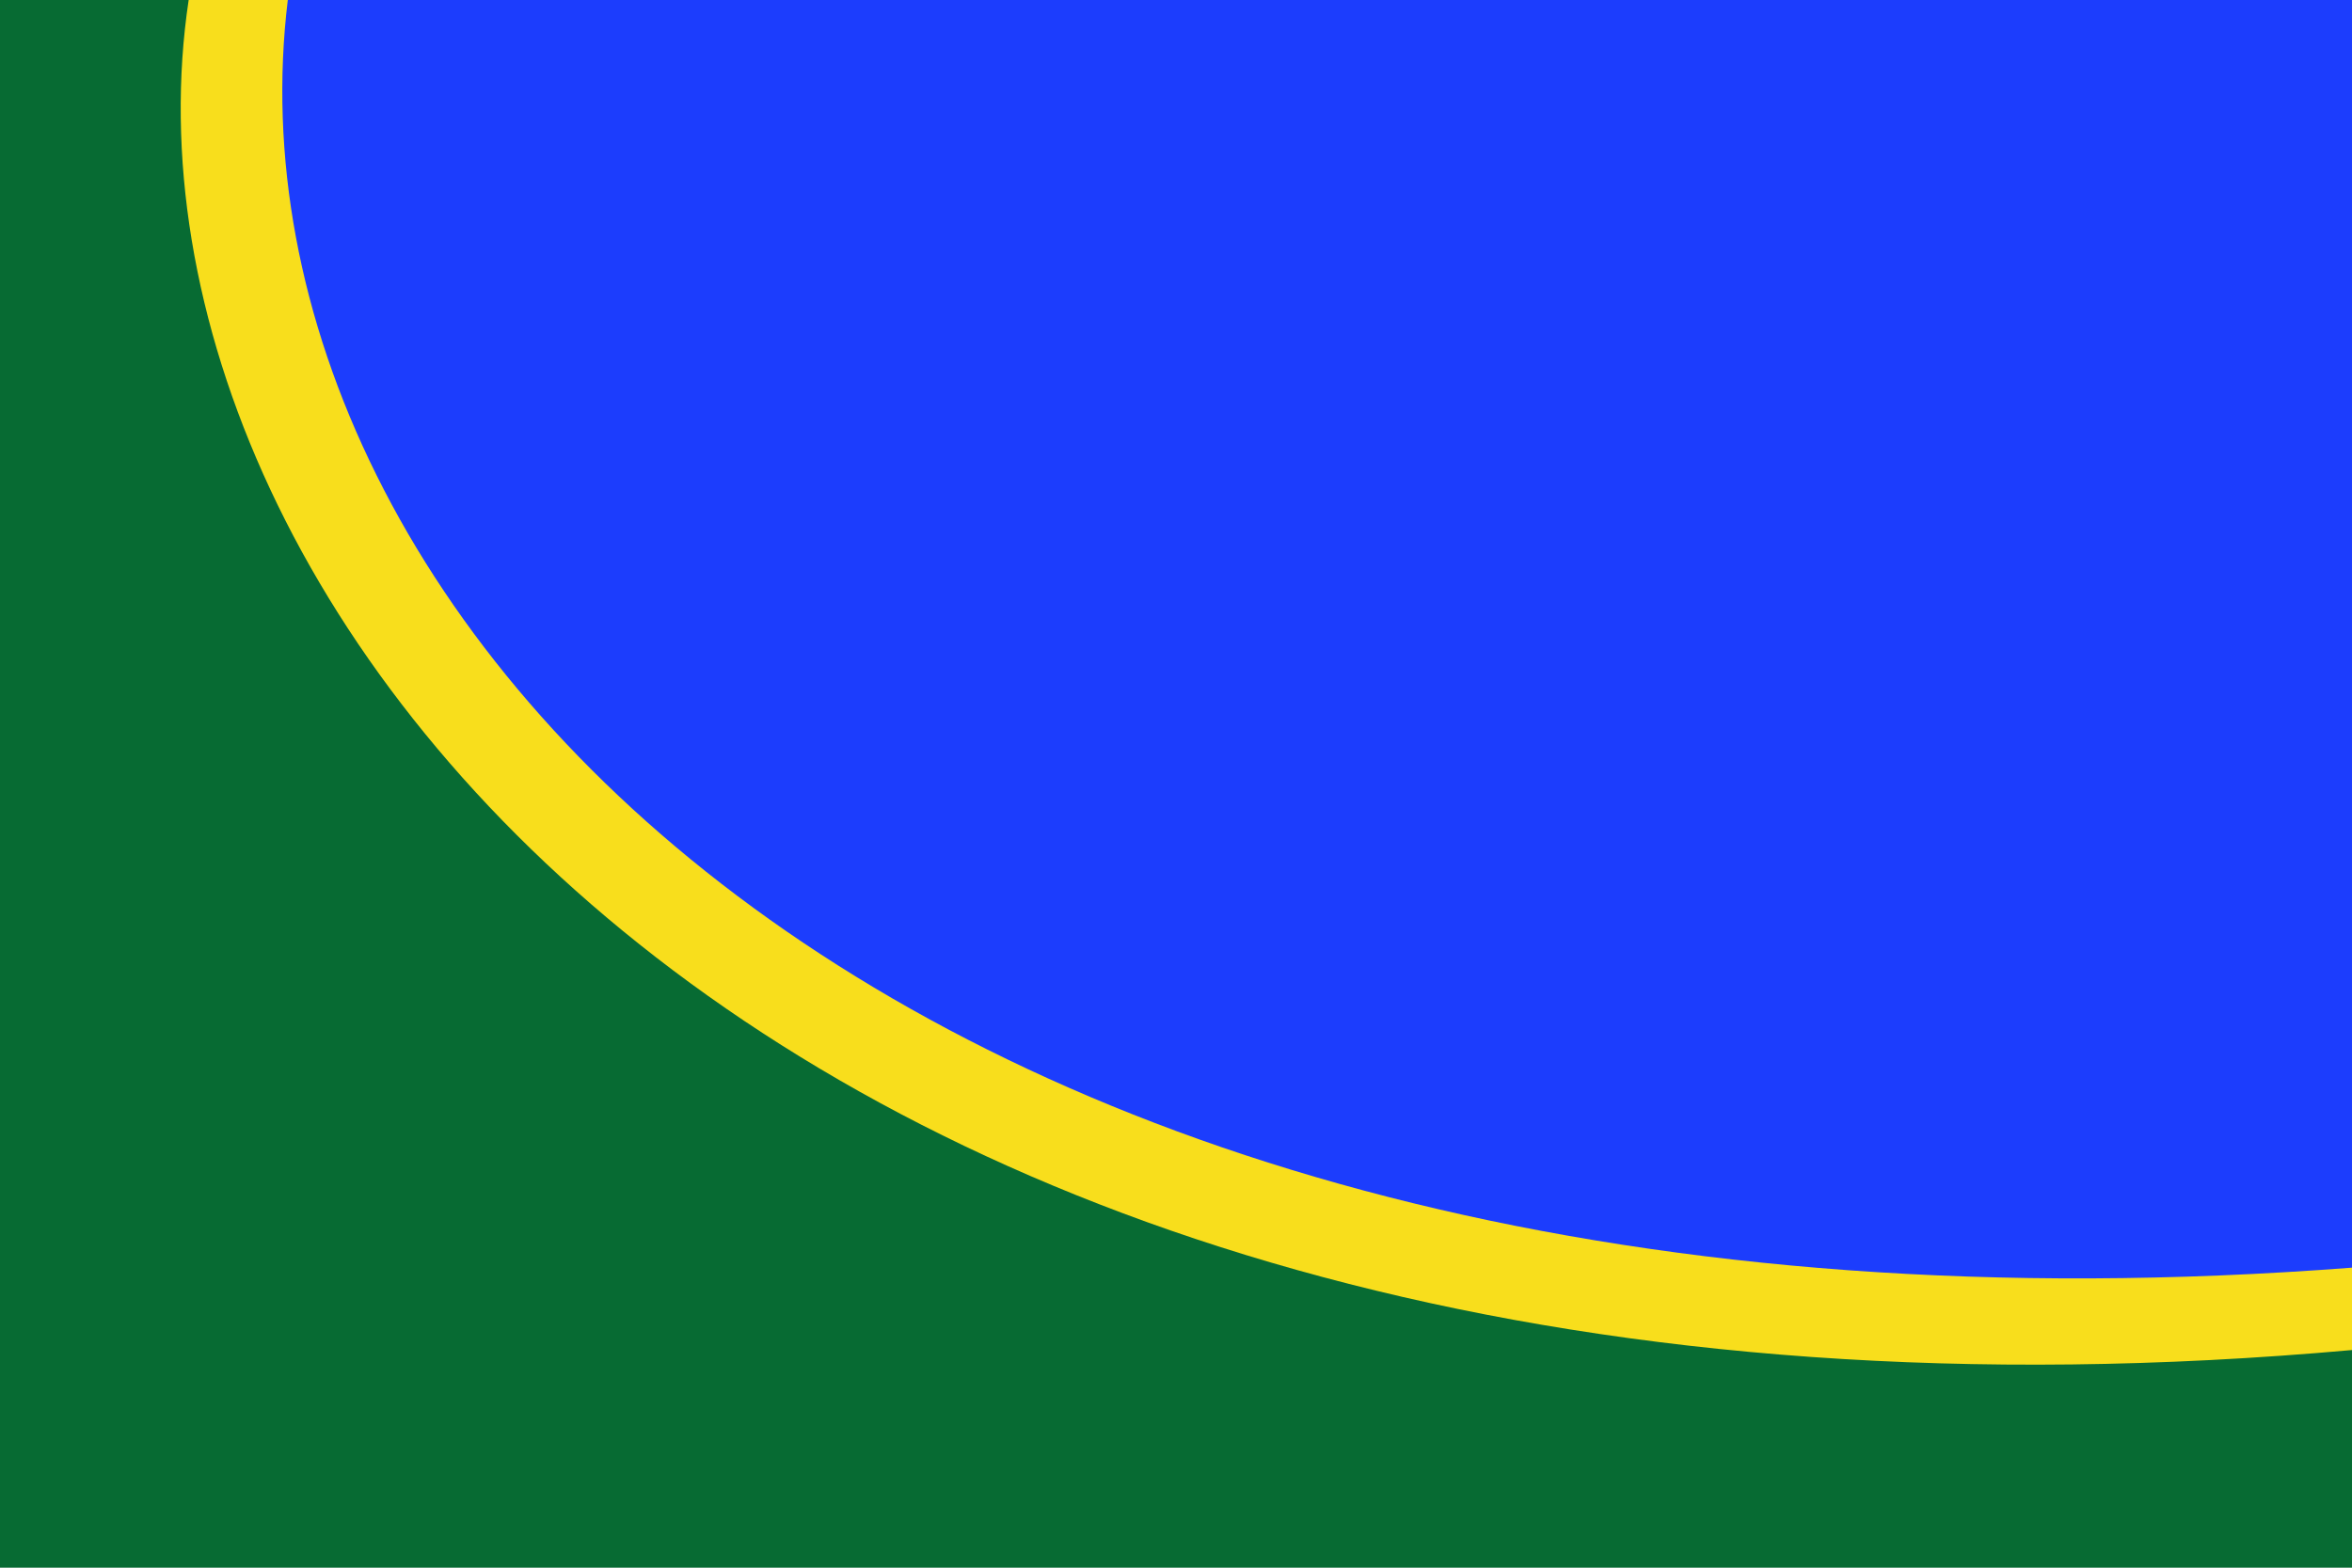
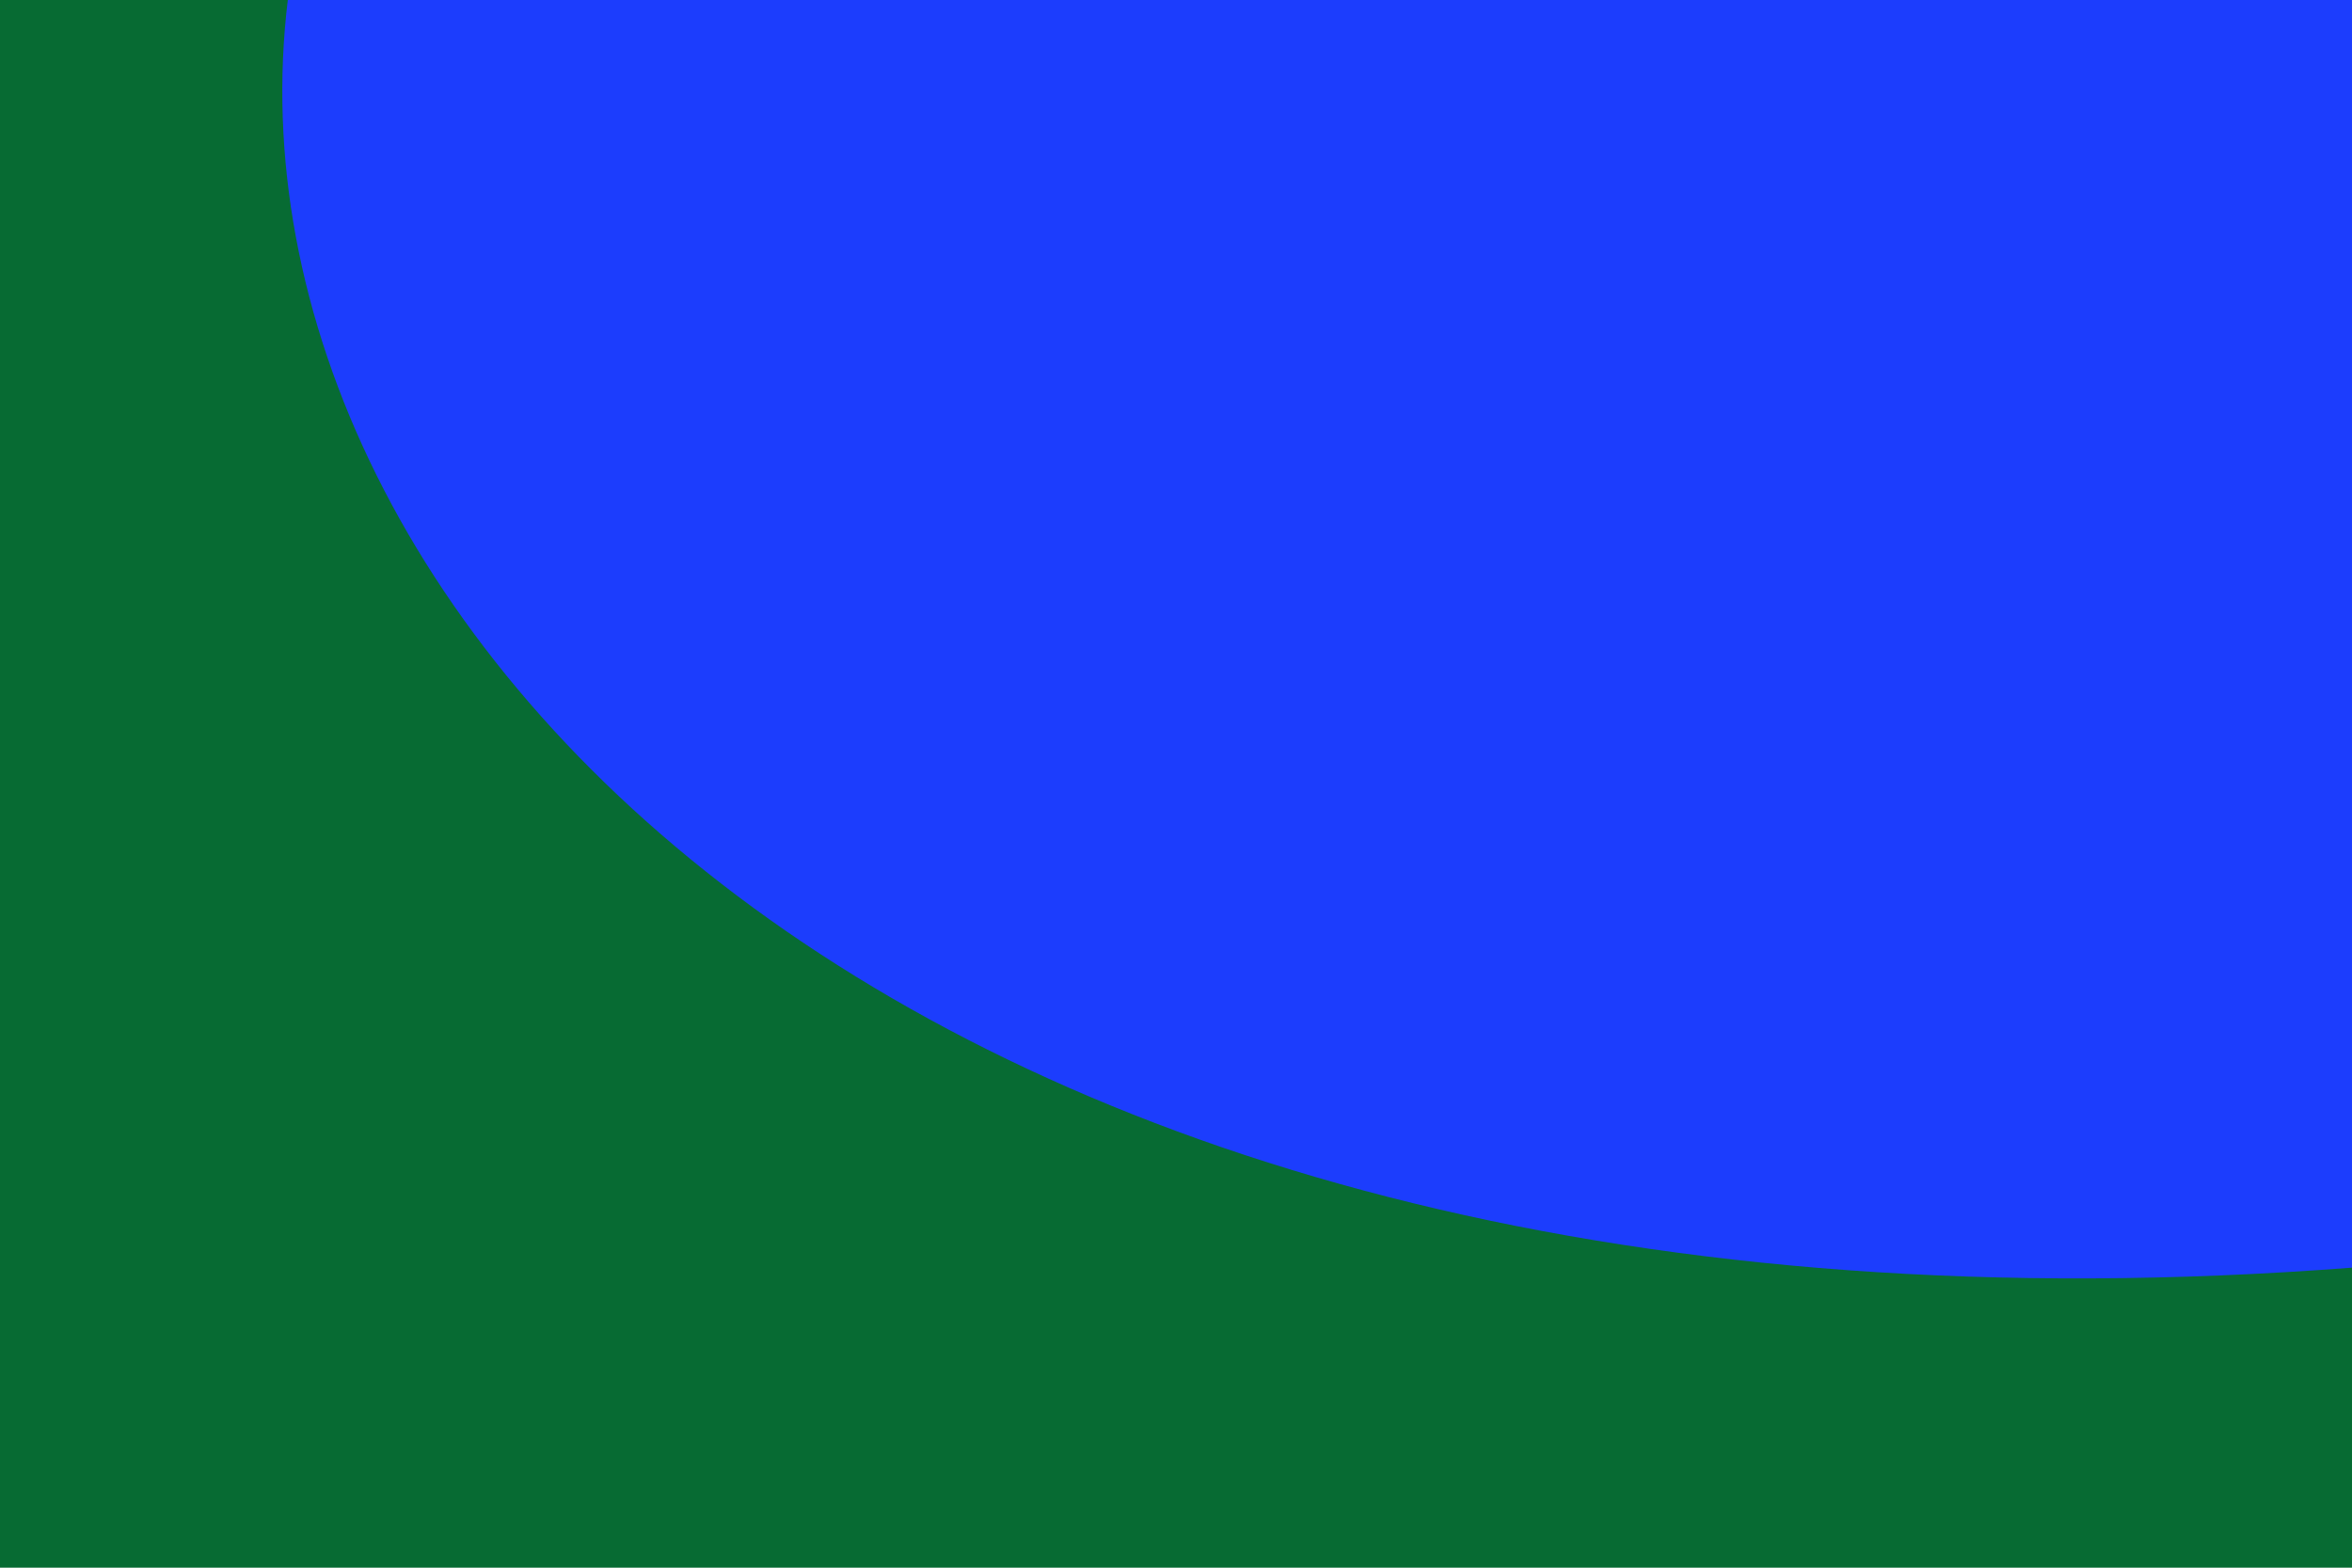
<svg xmlns="http://www.w3.org/2000/svg" xmlns:ns1="http://sodipodi.sourceforge.net/DTD/sodipodi-0.dtd" xml:space="preserve" width="180mm" height="120mm" style="shape-rendering:geometricPrecision; text-rendering:geometricPrecision; image-rendering:optimizeQuality; fill-rule:evenodd; clip-rule:evenodd" viewBox="0 0 180 120" id="svg559" ns1:version="0.33beta" ns1:docname="D:\Wikipedia\Sobradinho-DF\Distrito Federal - Sobradinho - Bandeira.svg">
  <ns1:namedview id="base" />
  <defs id="defs560">
    <style type="text/css" id="style561">.fil0 {fill:#00923F}
    .fil2 {fill:#0093DD}
    .fil1 {fill:#FFF500}</style>
  </defs>
  <g id="g572">
    <rect class="fil0" width="180" height="120" id="rect564" style="font-size:12.000;fill:#076b33;stroke:none;fill-opacity:1;" />
-     <path class="fil1" d="M14.437 0c57.657,0 107.907,0 165.564,0 0,33.333 0,70.006 -0,103.34 -118.27,10.593 -172.625,-56.278 -165.563,-103.34z" id="path565" style="font-size:12.000;fill:#f8de1c;stroke:none;fill-opacity:1;" />
    <path class="fil2" d="M22.026 0c55.014,0 102.961,0 157.974,0 0,31.299 0,65.734 0,97.034 -109.824,8.421 -163.763,-49.529 -157.974,-97.034z" id="path566" style="font-size:12.000;fill:#1c3dfd;stroke:none;fill-opacity:1;" />
  </g>
</svg>